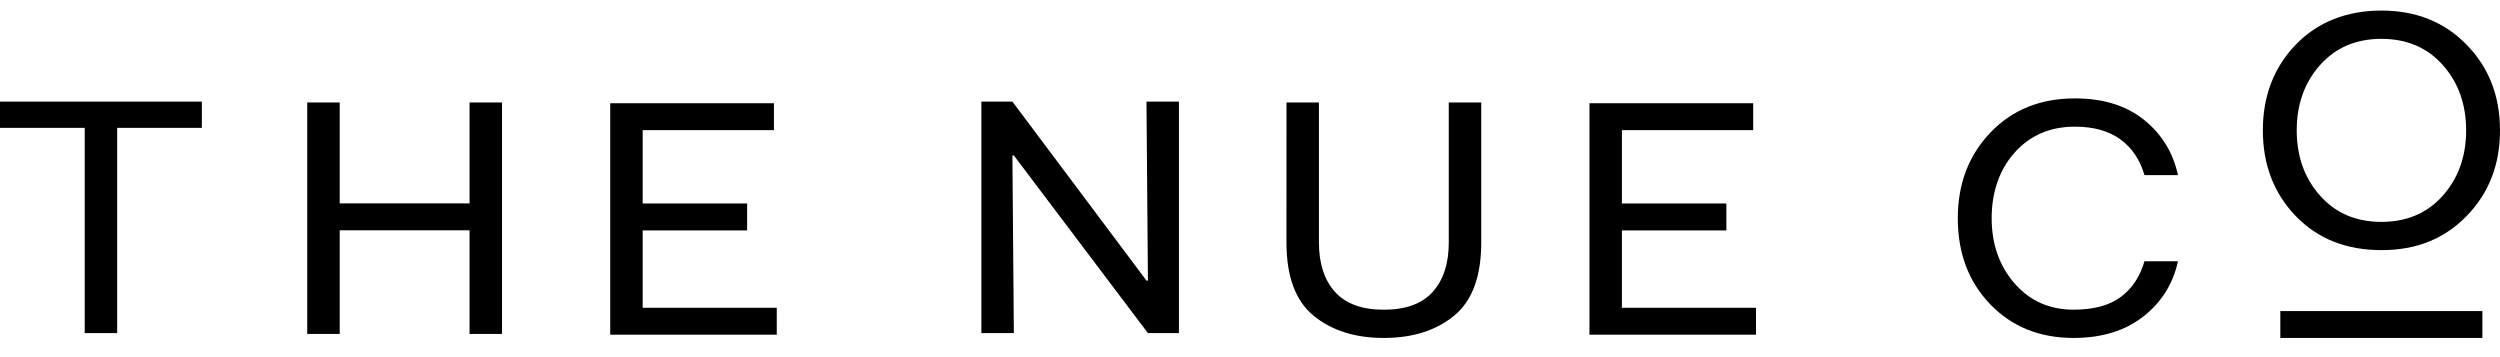
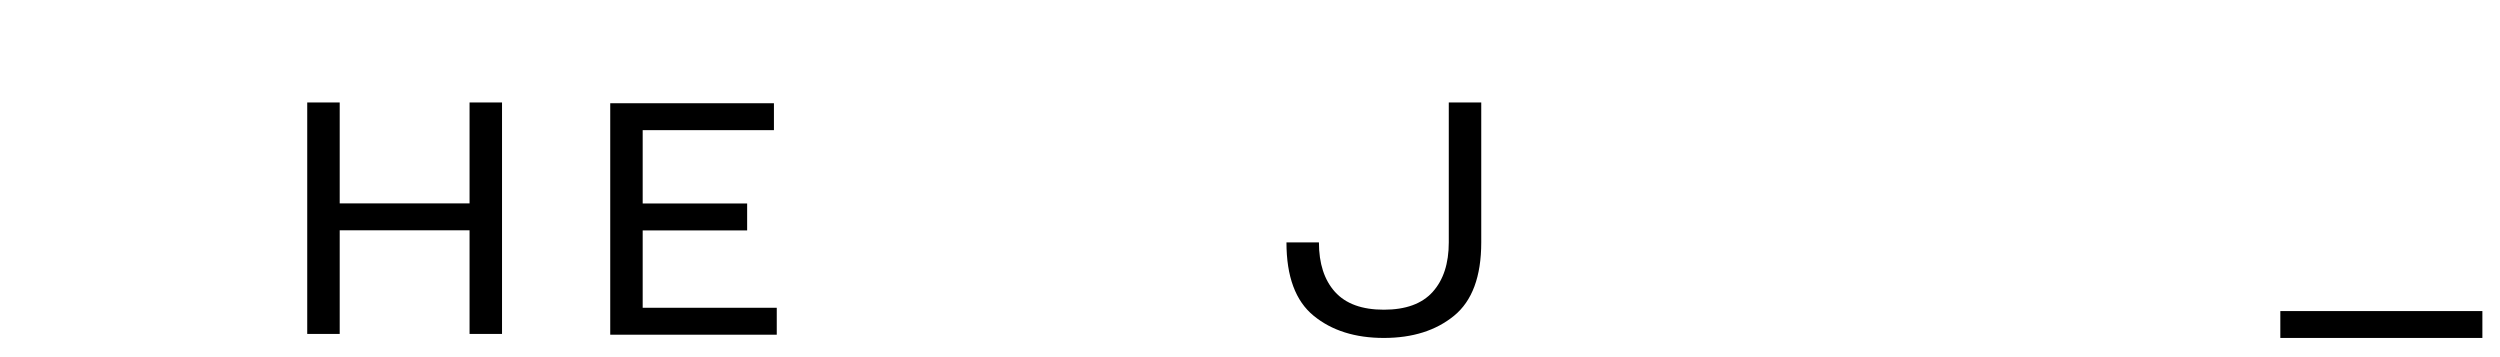
<svg xmlns="http://www.w3.org/2000/svg" width="84" height="12" viewBox="0 0 84 12" fill="none">
-   <path d="M43.225 8.145C43.225 9.291 43.529 10.112 44.138 10.609C44.746 11.107 45.533 11.355 46.497 11.355C47.462 11.355 48.248 11.107 48.857 10.609C49.465 10.112 49.77 9.291 49.77 8.145V3.443H48.679V8.145C48.679 8.853 48.499 9.407 48.139 9.807C47.78 10.207 47.232 10.406 46.497 10.406C45.763 10.406 45.216 10.207 44.855 9.807C44.496 9.407 44.316 8.854 44.316 8.145V3.443H43.226L43.225 8.145Z" fill="black" />
-   <path d="M53.406 11.246H59.002V10.341H54.496V7.742H58.006V6.837H54.496V4.373H58.907V3.469H53.406V11.246Z" fill="black" />
-   <path d="M32.974 11.192H34.065L34.017 5.223H34.065L38.57 11.192H39.612V3.414H38.522L38.57 9.428H38.522L34.017 3.414H32.974V11.192Z" fill="black" />
-   <path d="M65.782 7.331C65.782 8.507 66.145 9.471 66.873 10.225C67.6 10.979 68.532 11.355 69.671 11.355C70.619 11.355 71.4 11.116 72.012 10.638C72.625 10.159 73.014 9.539 73.18 8.778H72.054C71.903 9.298 71.637 9.699 71.253 9.982C70.871 10.265 70.342 10.405 69.671 10.405C68.865 10.405 68.204 10.112 67.691 9.524C67.177 8.936 66.92 8.204 66.92 7.33C66.92 6.457 67.179 5.697 67.697 5.121C68.214 4.544 68.888 4.256 69.718 4.256C70.342 4.256 70.85 4.397 71.241 4.68C71.633 4.963 71.903 5.364 72.054 5.884H73.18C73.014 5.122 72.633 4.502 72.036 4.024C71.439 3.545 70.666 3.306 69.719 3.306C68.556 3.306 67.61 3.688 66.879 4.453C66.147 5.219 65.782 6.178 65.782 7.331Z" fill="black" />
-   <path d="M77.17 4.38C77.17 3.506 77.431 2.774 77.953 2.187C78.475 1.599 79.162 1.305 80.016 1.305C80.87 1.305 81.558 1.599 82.079 2.187C82.601 2.774 82.862 3.506 82.862 4.38C82.862 5.254 82.601 5.985 82.079 6.573C81.558 7.16 80.87 7.455 80.016 7.455C79.162 7.455 78.475 7.161 77.953 6.573C77.431 5.985 77.17 5.254 77.17 4.38ZM76.032 4.38C76.032 5.533 76.4 6.492 77.135 7.257C77.871 8.022 78.83 8.404 80.016 8.404C81.202 8.404 82.132 8.022 82.879 7.257C83.626 6.492 84 5.533 84 4.38C84 3.227 83.627 2.268 82.879 1.503C82.132 0.737 81.178 0.355 80.016 0.355C78.854 0.355 77.871 0.737 77.135 1.503C76.4 2.268 76.032 3.227 76.032 4.38Z" fill="black" />
+   <path d="M43.225 8.145C43.225 9.291 43.529 10.112 44.138 10.609C44.746 11.107 45.533 11.355 46.497 11.355C47.462 11.355 48.248 11.107 48.857 10.609C49.465 10.112 49.77 9.291 49.77 8.145V3.443H48.679V8.145C48.679 8.853 48.499 9.407 48.139 9.807C47.78 10.207 47.232 10.406 46.497 10.406C45.763 10.406 45.216 10.207 44.855 9.807C44.496 9.407 44.316 8.854 44.316 8.145H43.226L43.225 8.145Z" fill="black" />
  <path d="M83.408 10.452H76.619V11.355H83.408V10.452Z" fill="black" />
-   <path d="M0 3.414H6.782V4.296H3.937V11.192H2.846V4.296H0V3.414Z" fill="black" />
  <path d="M10.323 3.443H11.414V6.834H15.777V3.443H16.868V11.22H15.777V7.738H11.414V11.22H10.323V3.443Z" fill="black" />
  <path d="M20.504 11.246H26.099V10.341H21.594V7.742H25.104V6.837H21.594V4.373H26.004V3.469H20.504V11.246Z" fill="black" />
</svg>